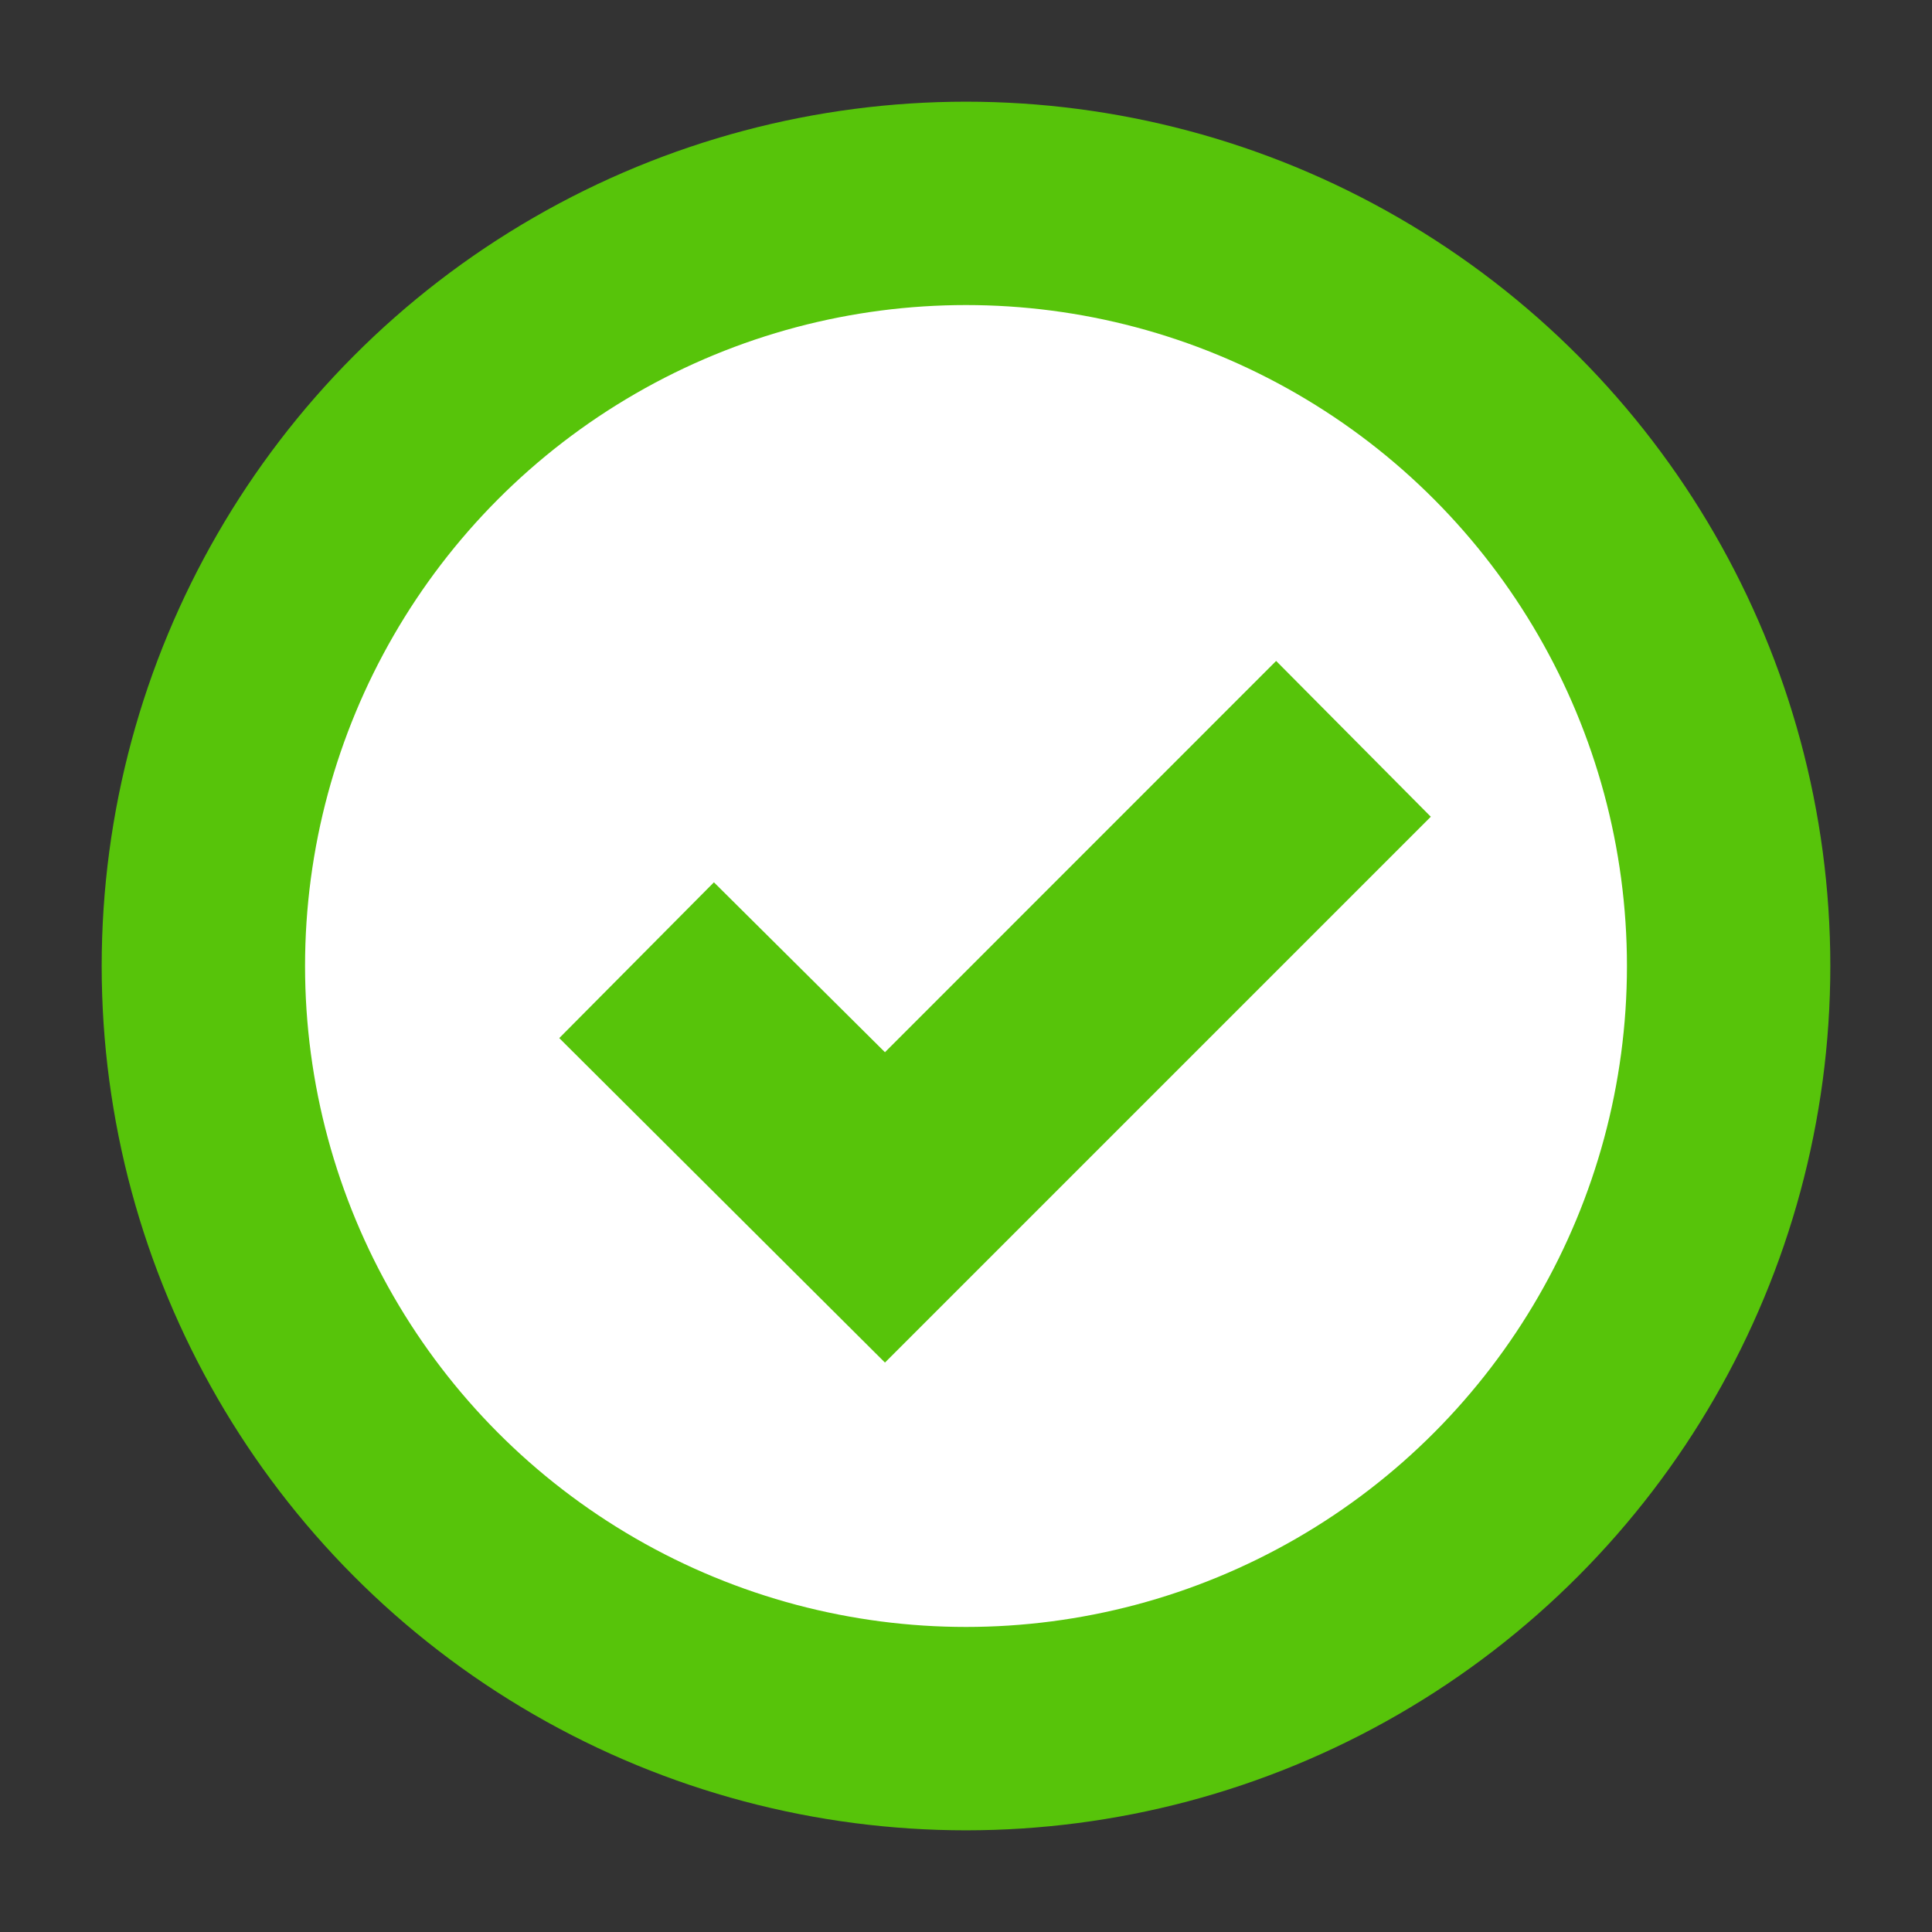
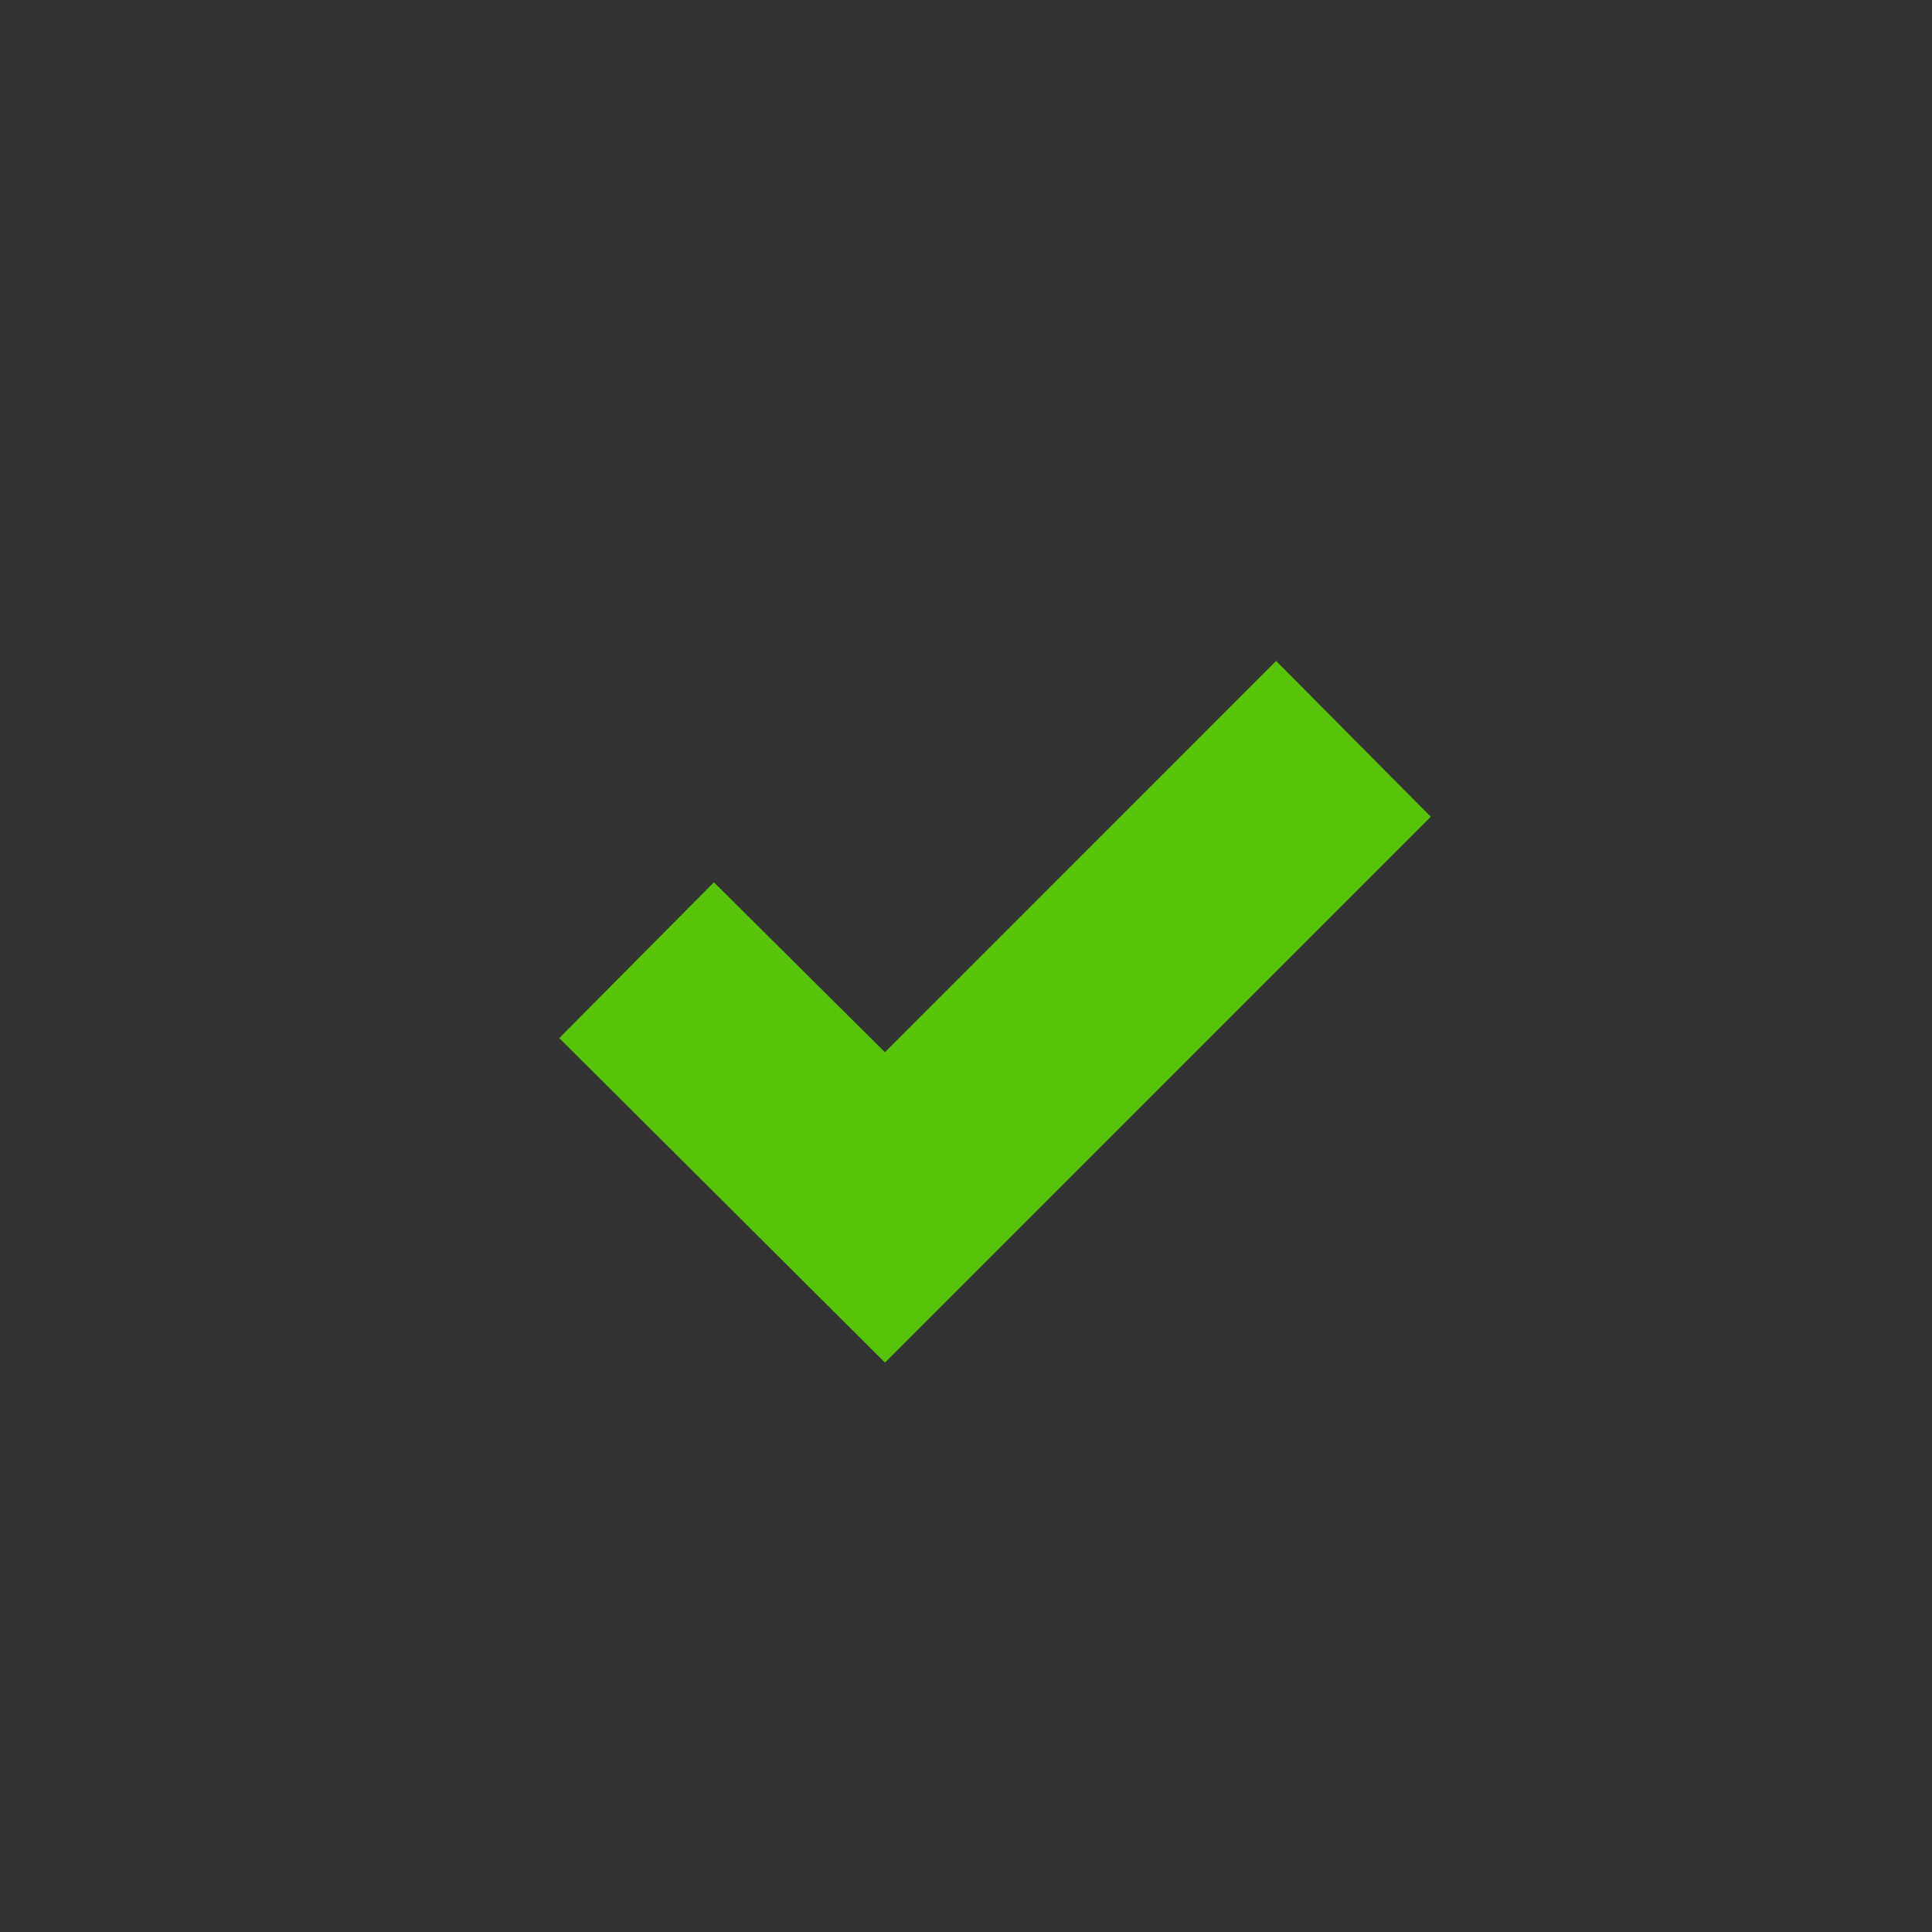
<svg xmlns="http://www.w3.org/2000/svg" xmlns:ns1="http://www.bohemiancoding.com/sketch/ns" width="19px" height="19px" viewBox="0 0 19 19" version="1.1">
  <rect x="0" y="0" width="19" height="19" fill="#333333" stroke="none" />
  <title>tick</title>
  <desc>Created with Sketch.</desc>
  <defs />
  <g id="Tabs" stroke="none" stroke-width="1" fill="none" fill-rule="evenodd" ns1:type="MSPage">
    <g id="tick" ns1:type="MSLayerGroup" transform="translate(2, 2)">
-       <circle id="Oval-58-Copy-6" stroke="#57C40A" stroke-width="2" fill="#FFFFFF" ns1:type="MSShapeGroup" cx="7.5" cy="7.5" r="7.5" />
      <path d="M6.703,11.4 L12.071,6.032 L10.55,4.5 L6.703,8.348 L5.021,6.677 L3.5,8.209" id="Type-something" fill="#57C40A" ns1:type="MSShapeGroup" />
    </g>
  </g>
</svg>